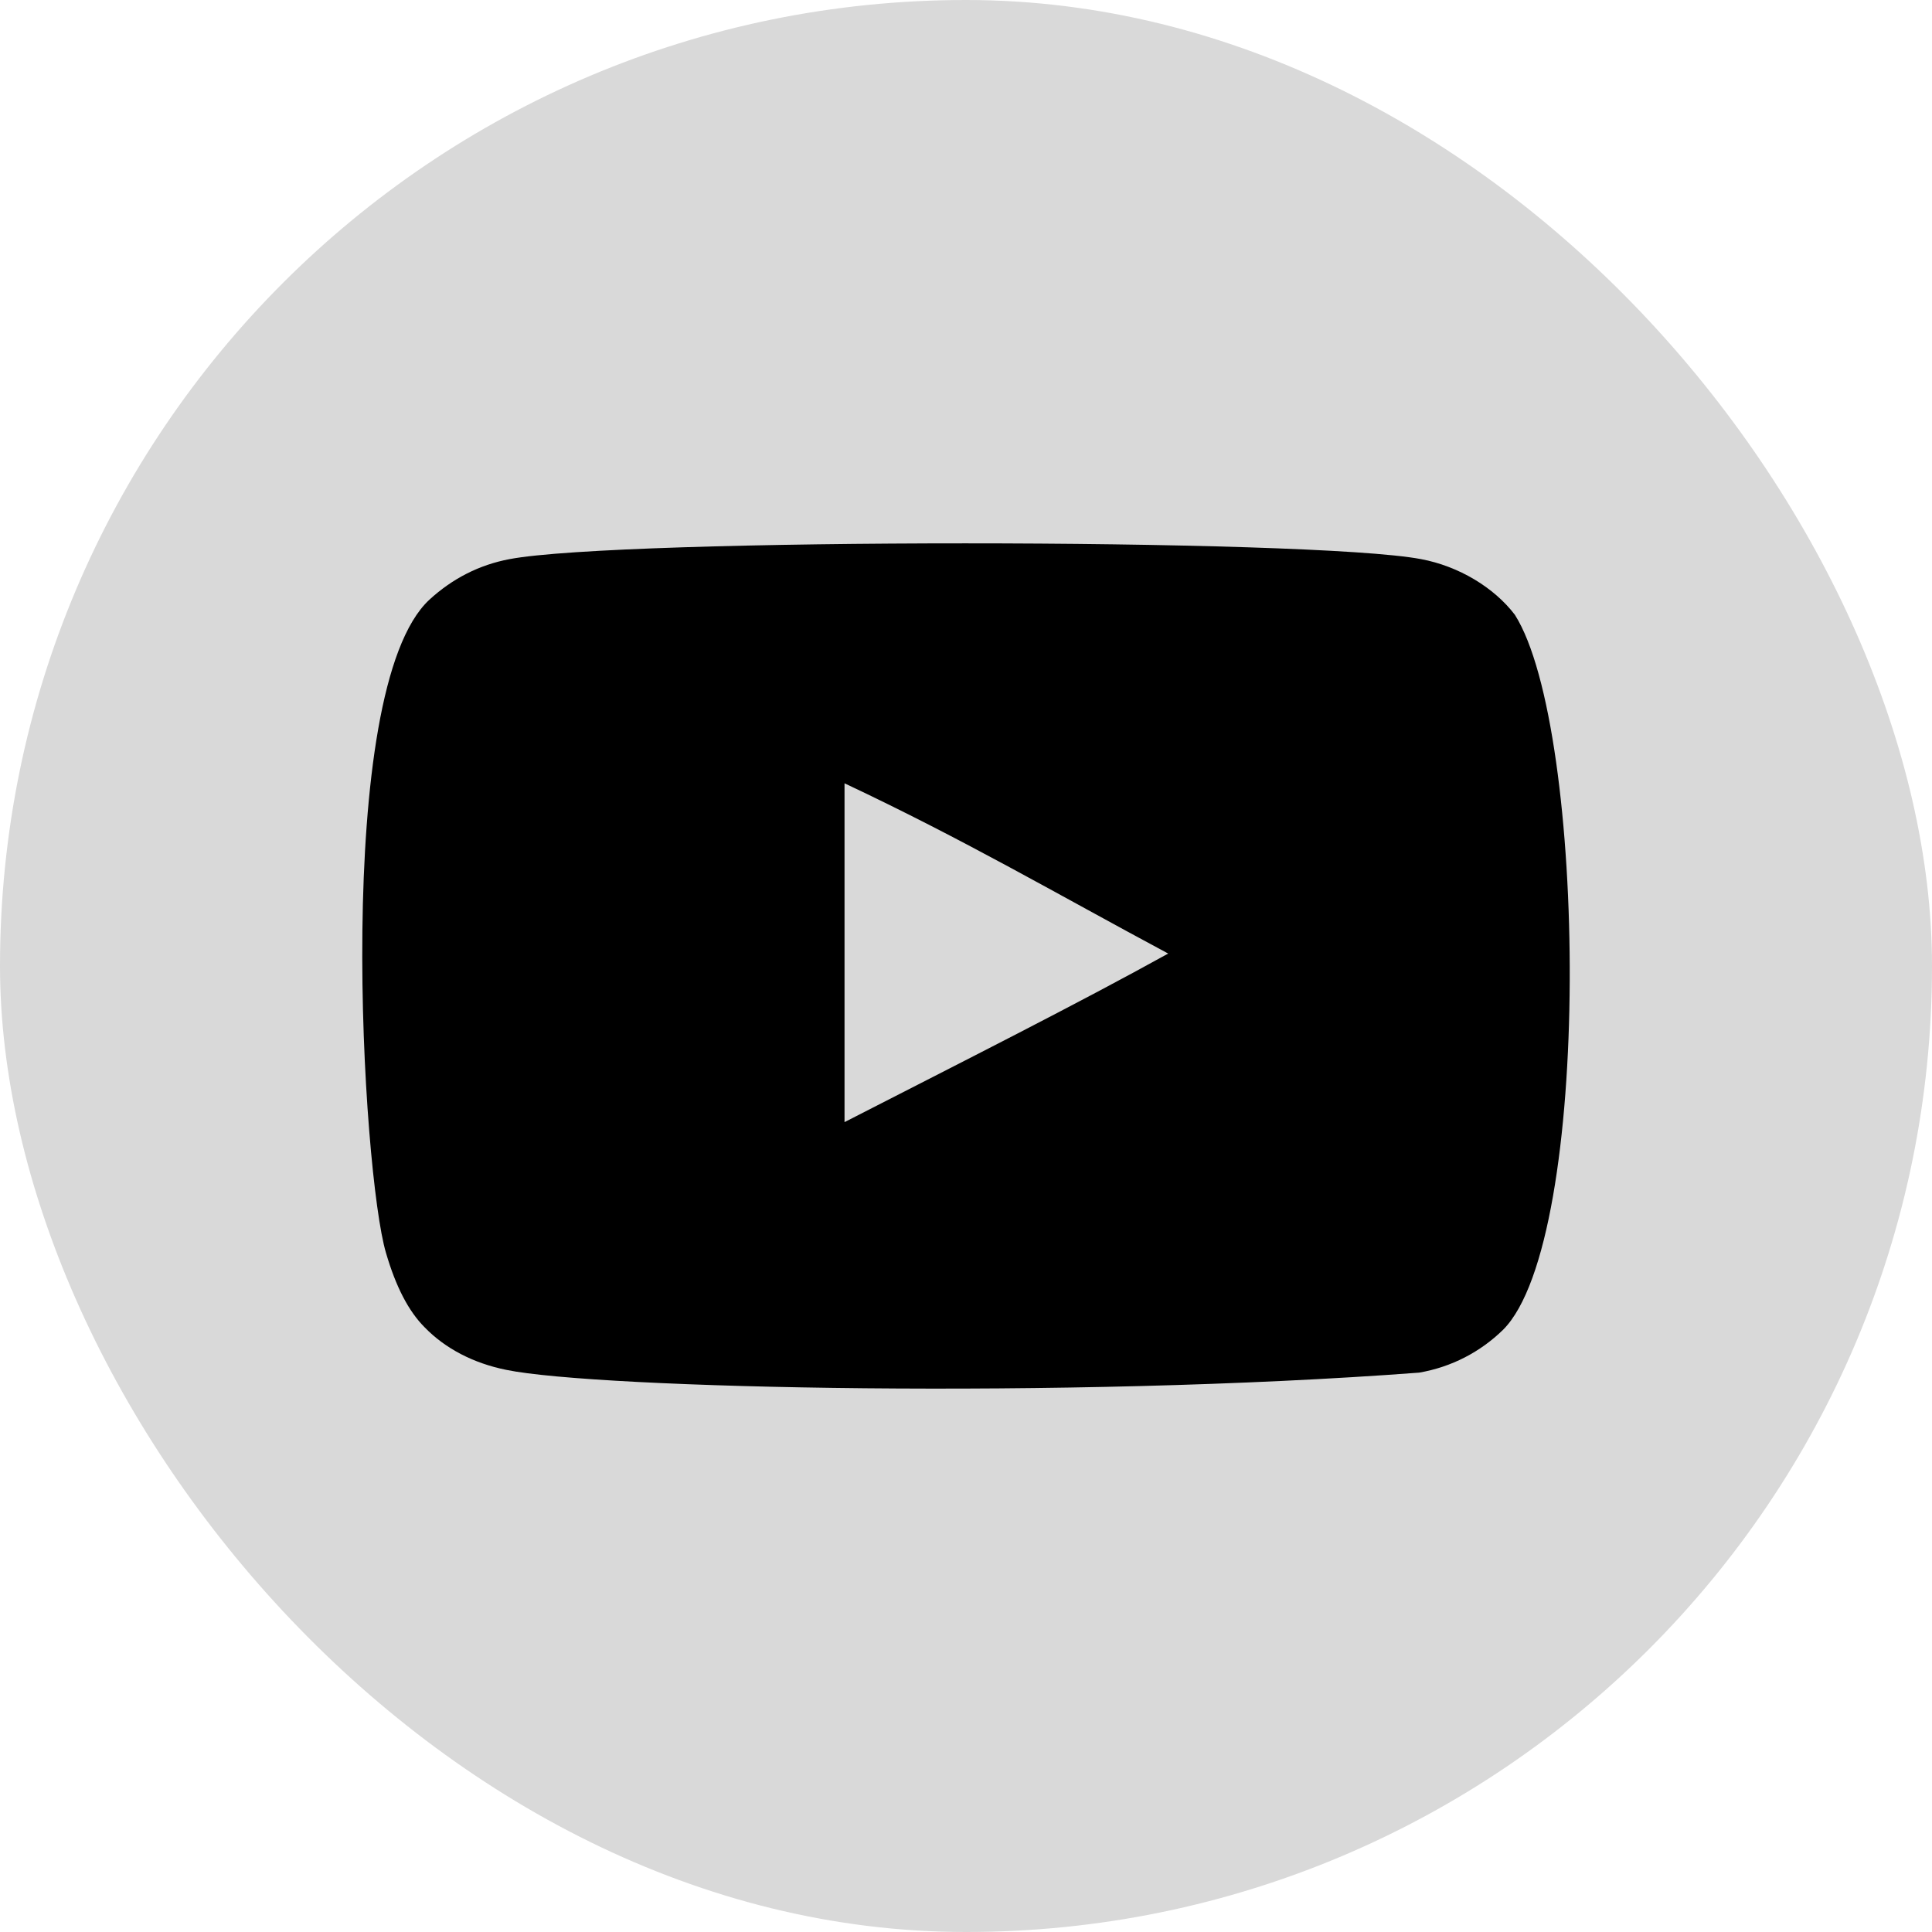
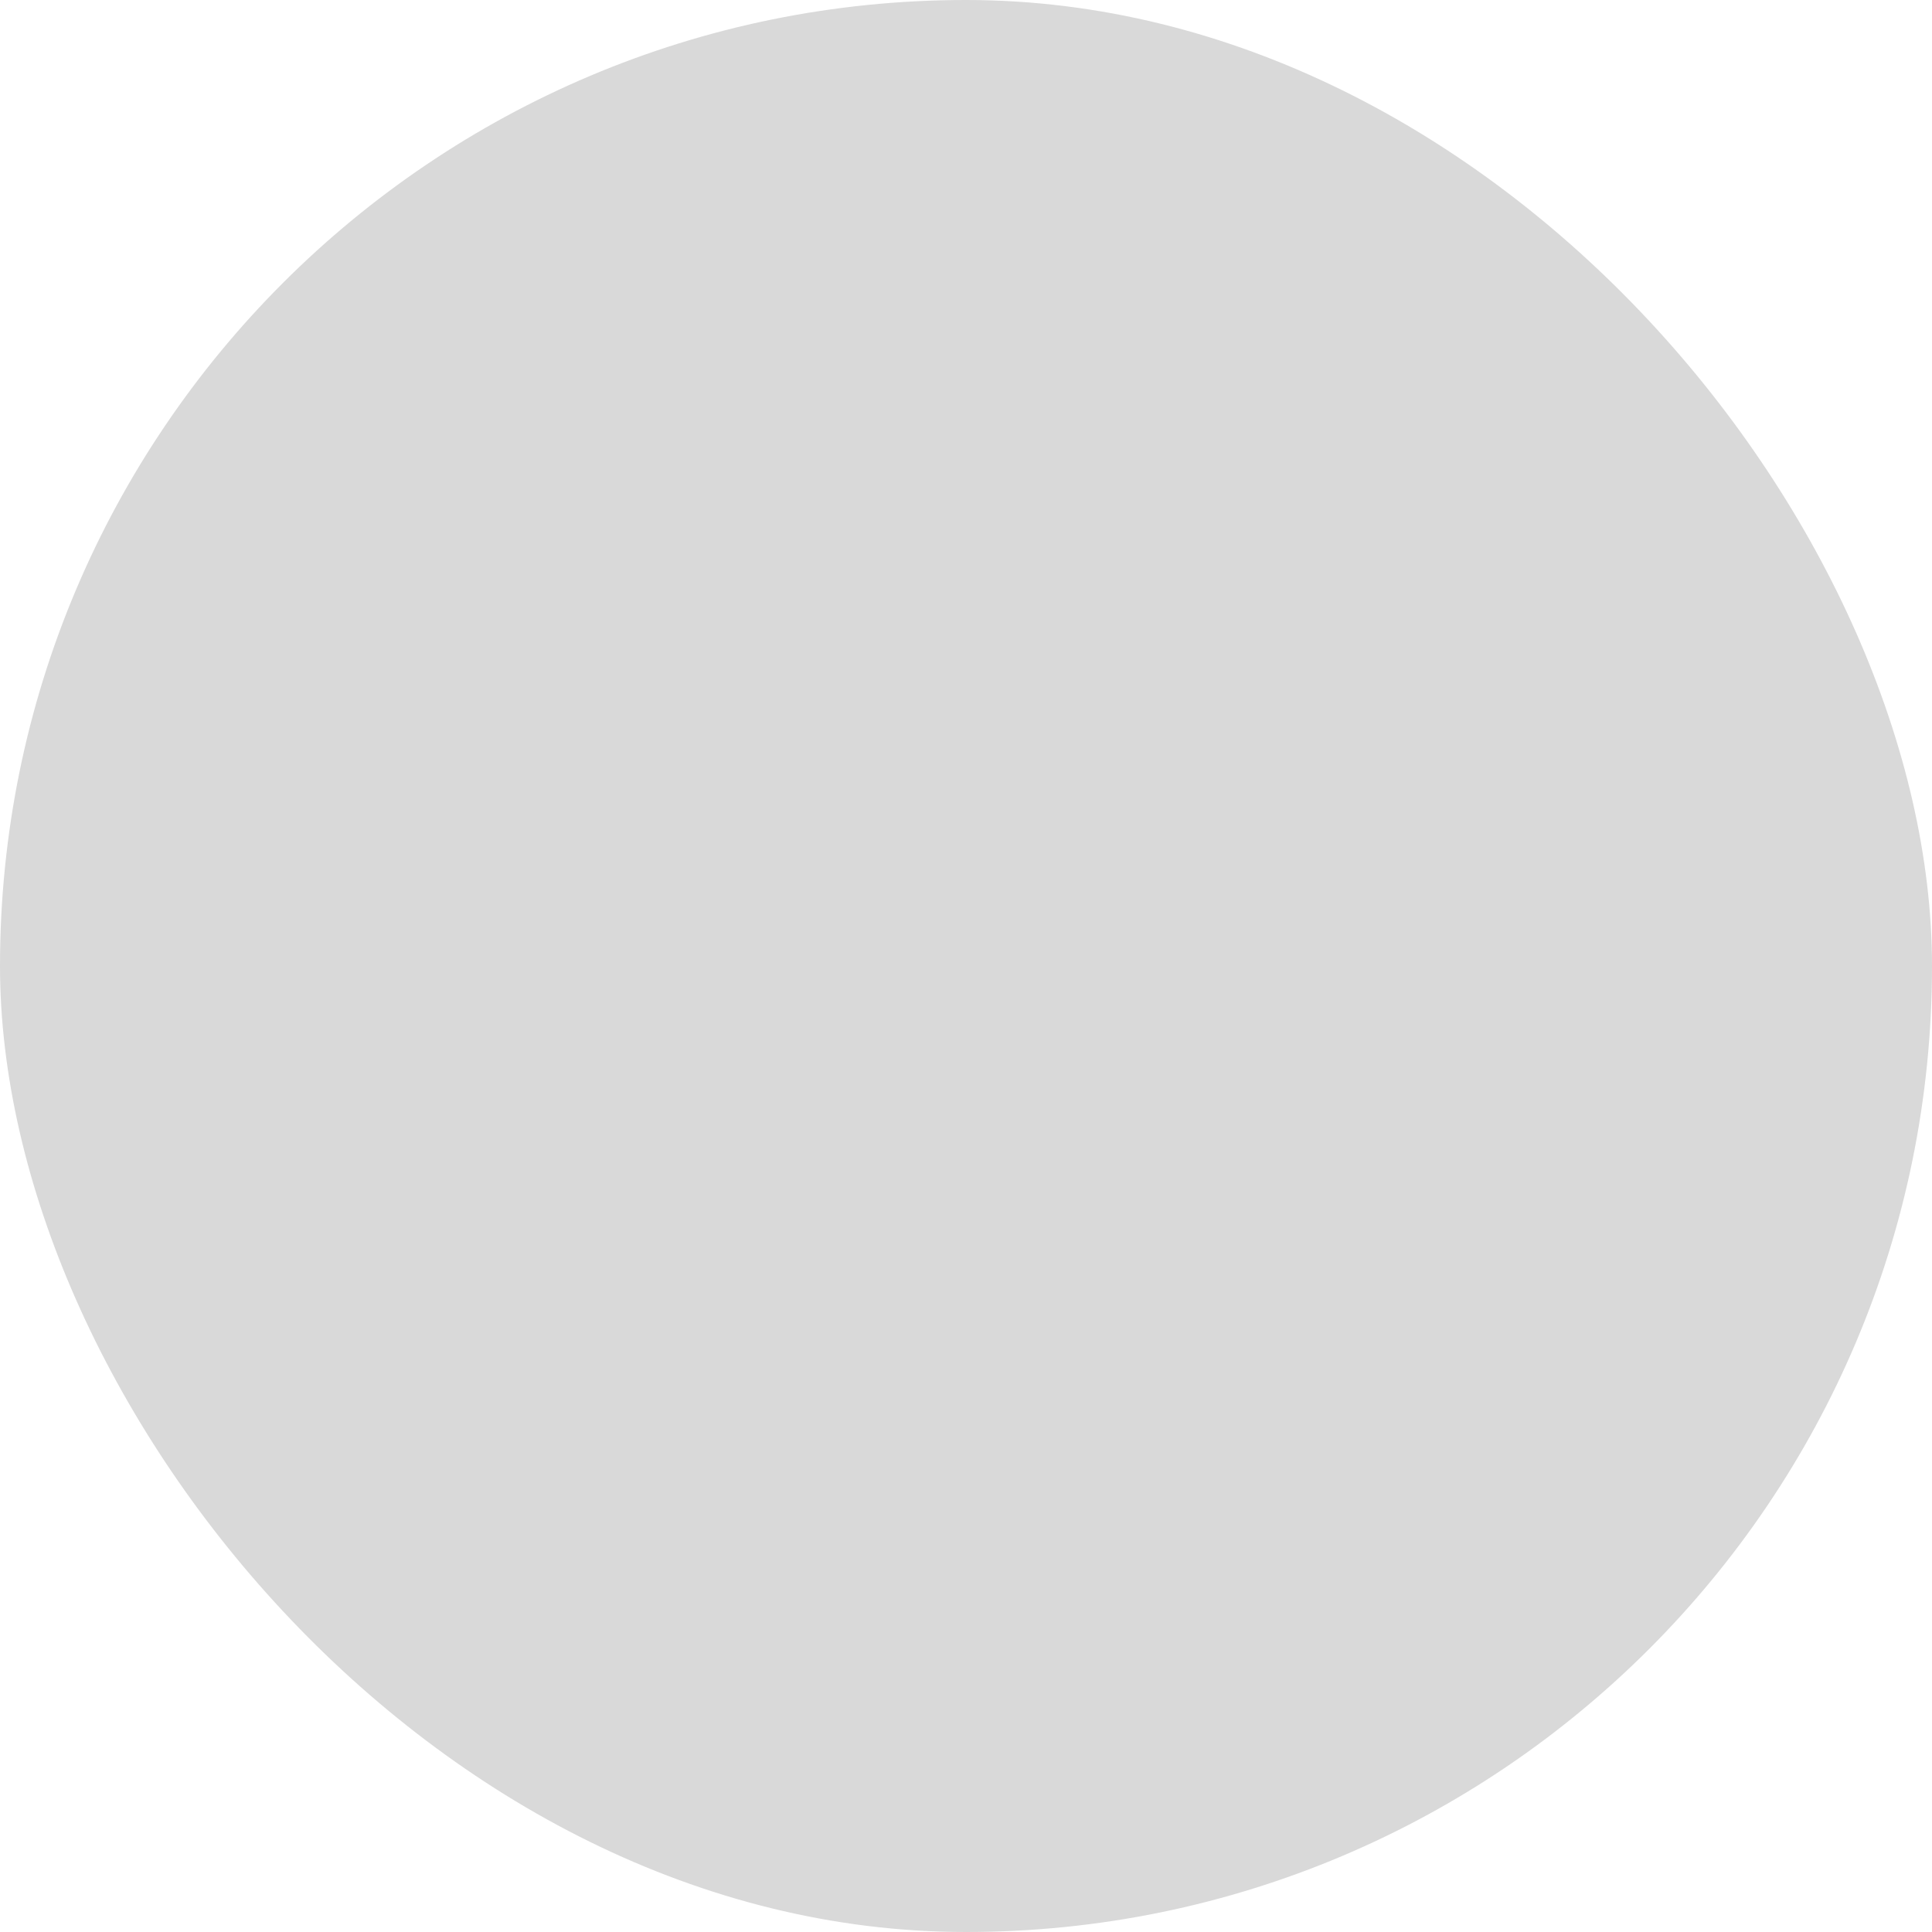
<svg xmlns="http://www.w3.org/2000/svg" width="32" height="32" viewBox="0 0 32 32" fill="none">
  <rect width="32" height="32" rx="16" fill="#D9D9D9" />
-   <path fill-rule="evenodd" clip-rule="evenodd" d="M13.988 18.586V12.974C15.981 13.912 17.524 14.817 19.349 15.794C17.843 16.628 15.981 17.565 13.988 18.586ZM25.091 10.183C24.747 9.731 24.162 9.378 23.538 9.261C21.705 8.913 10.271 8.912 8.439 9.261C7.939 9.355 7.494 9.582 7.111 9.934C5.5 11.43 6.005 19.452 6.393 20.751C6.557 21.314 6.768 21.719 7.034 21.985C7.376 22.338 7.845 22.58 8.384 22.689C9.893 23.001 17.668 23.175 23.506 22.735C24.044 22.642 24.52 22.392 24.896 22.025C26.386 20.535 26.284 12.062 25.091 10.183Z" fill="black" />
</svg>